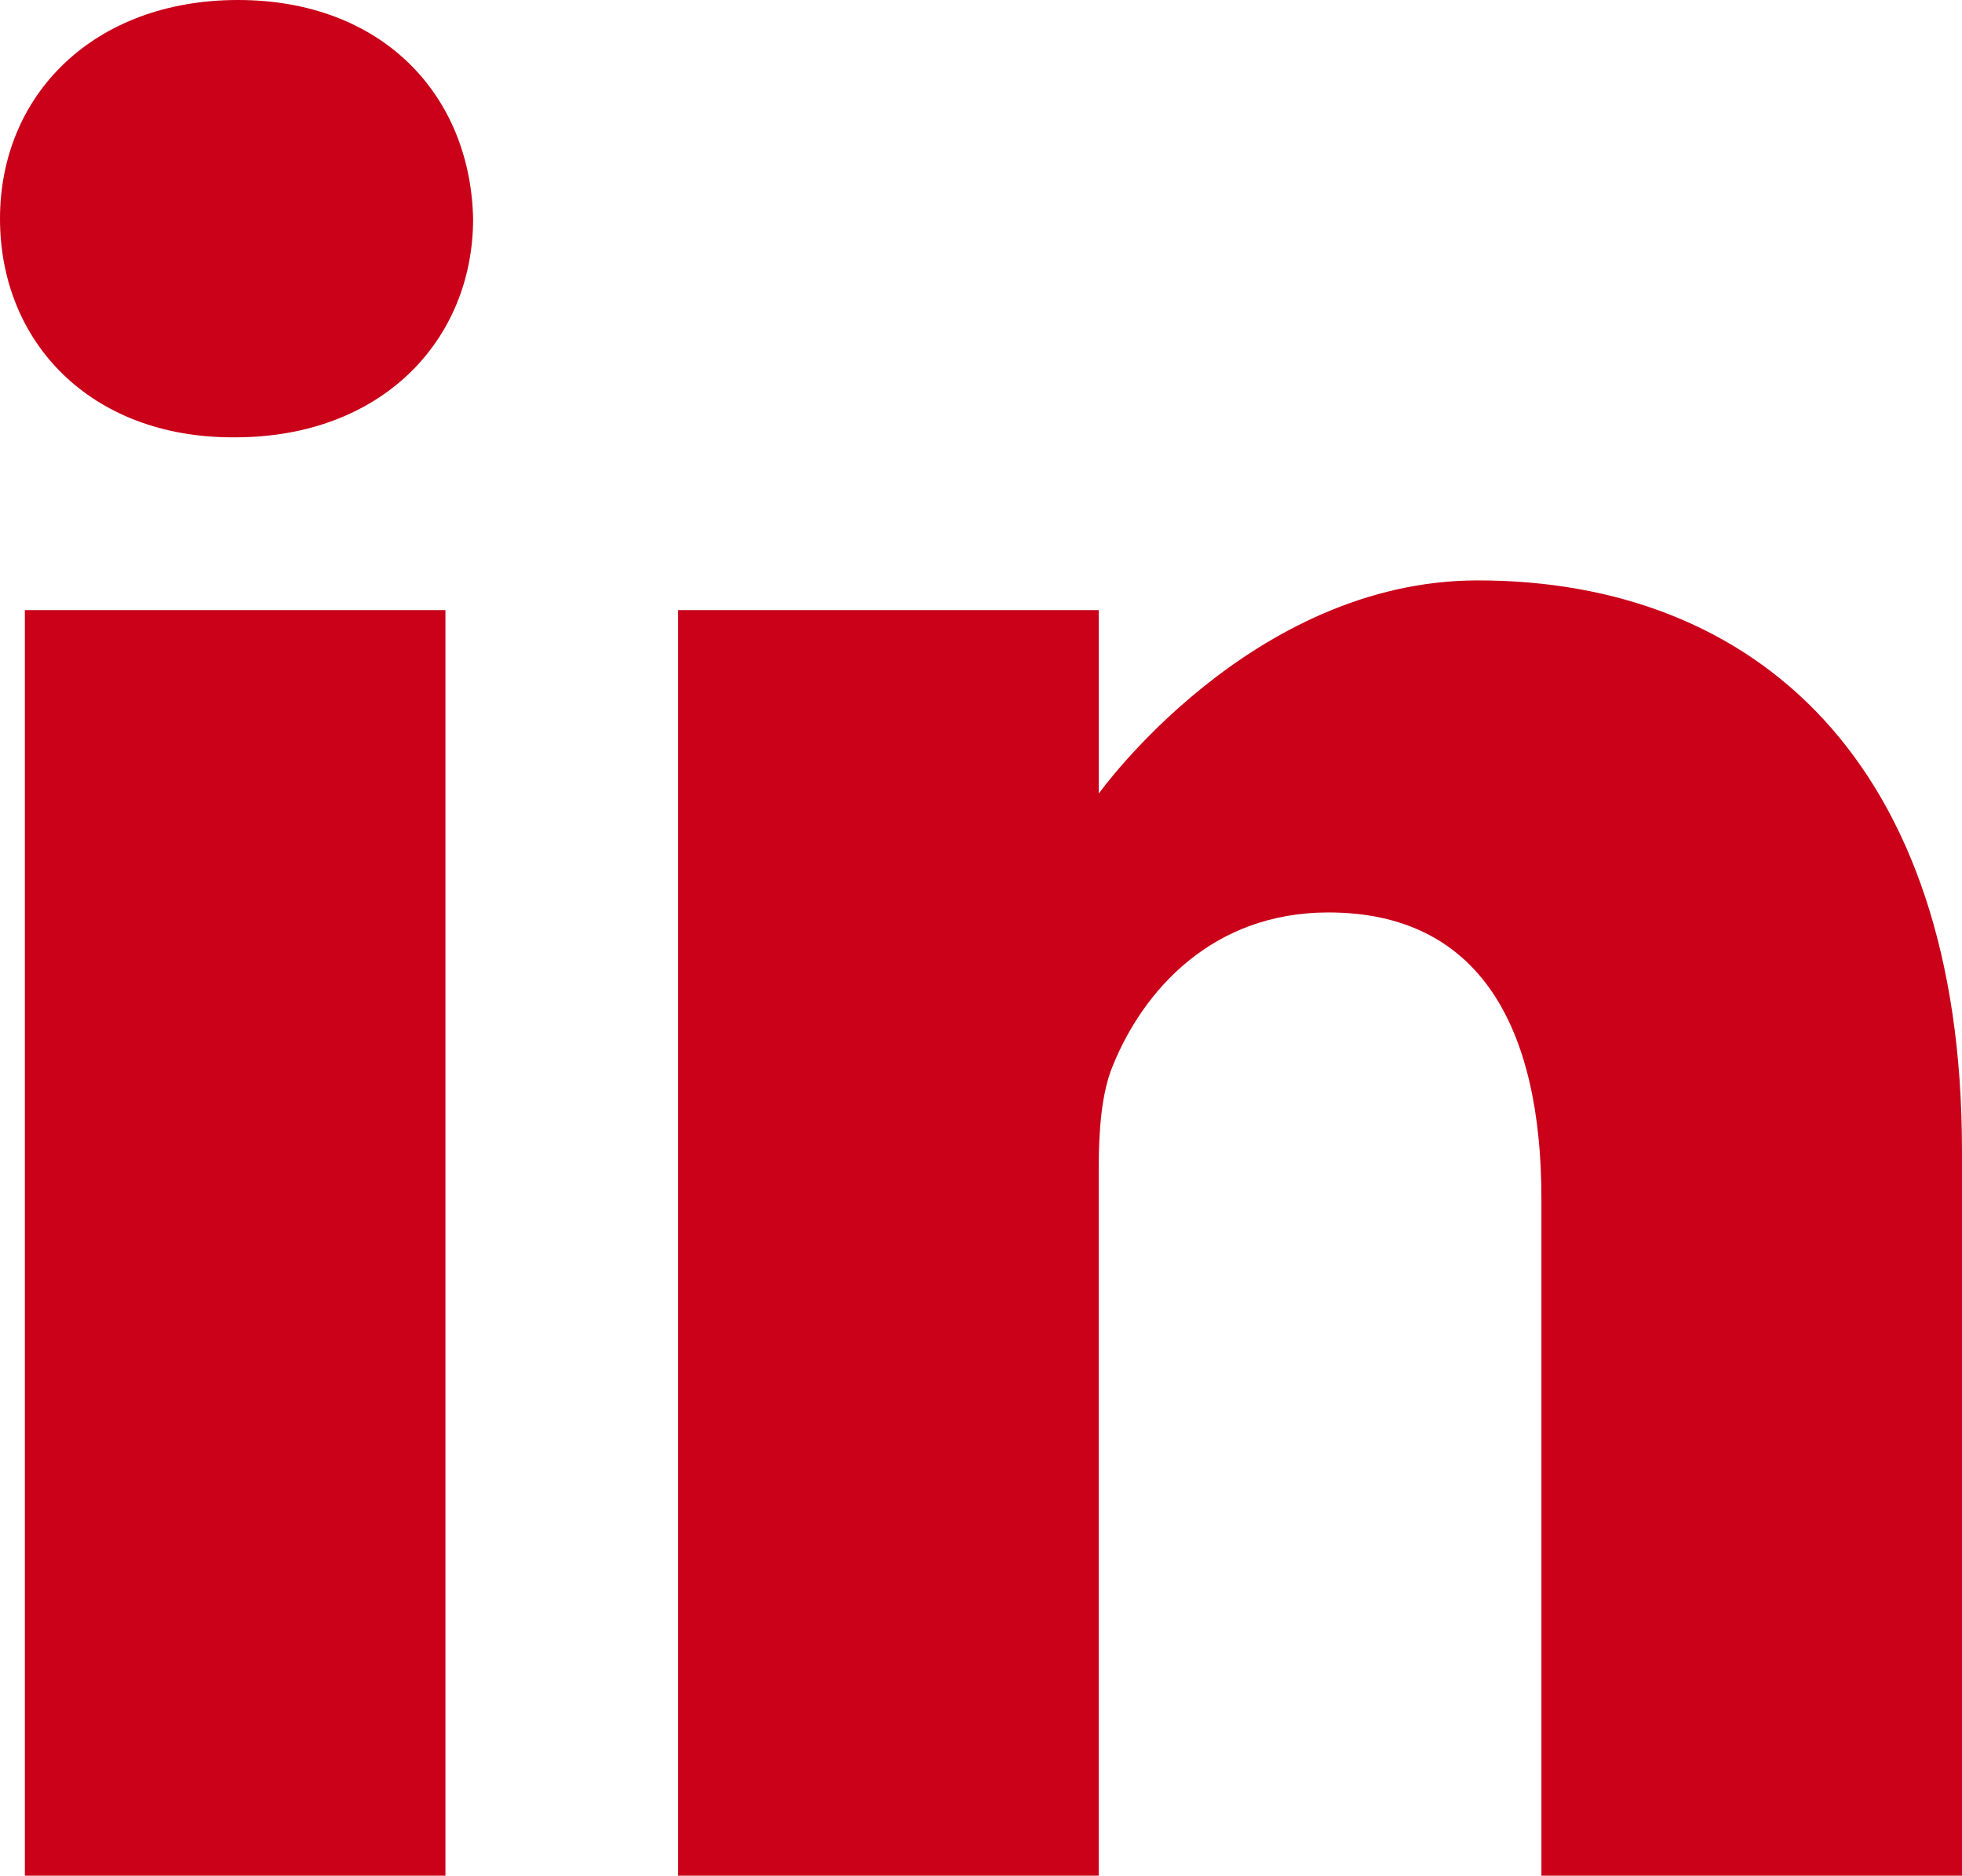
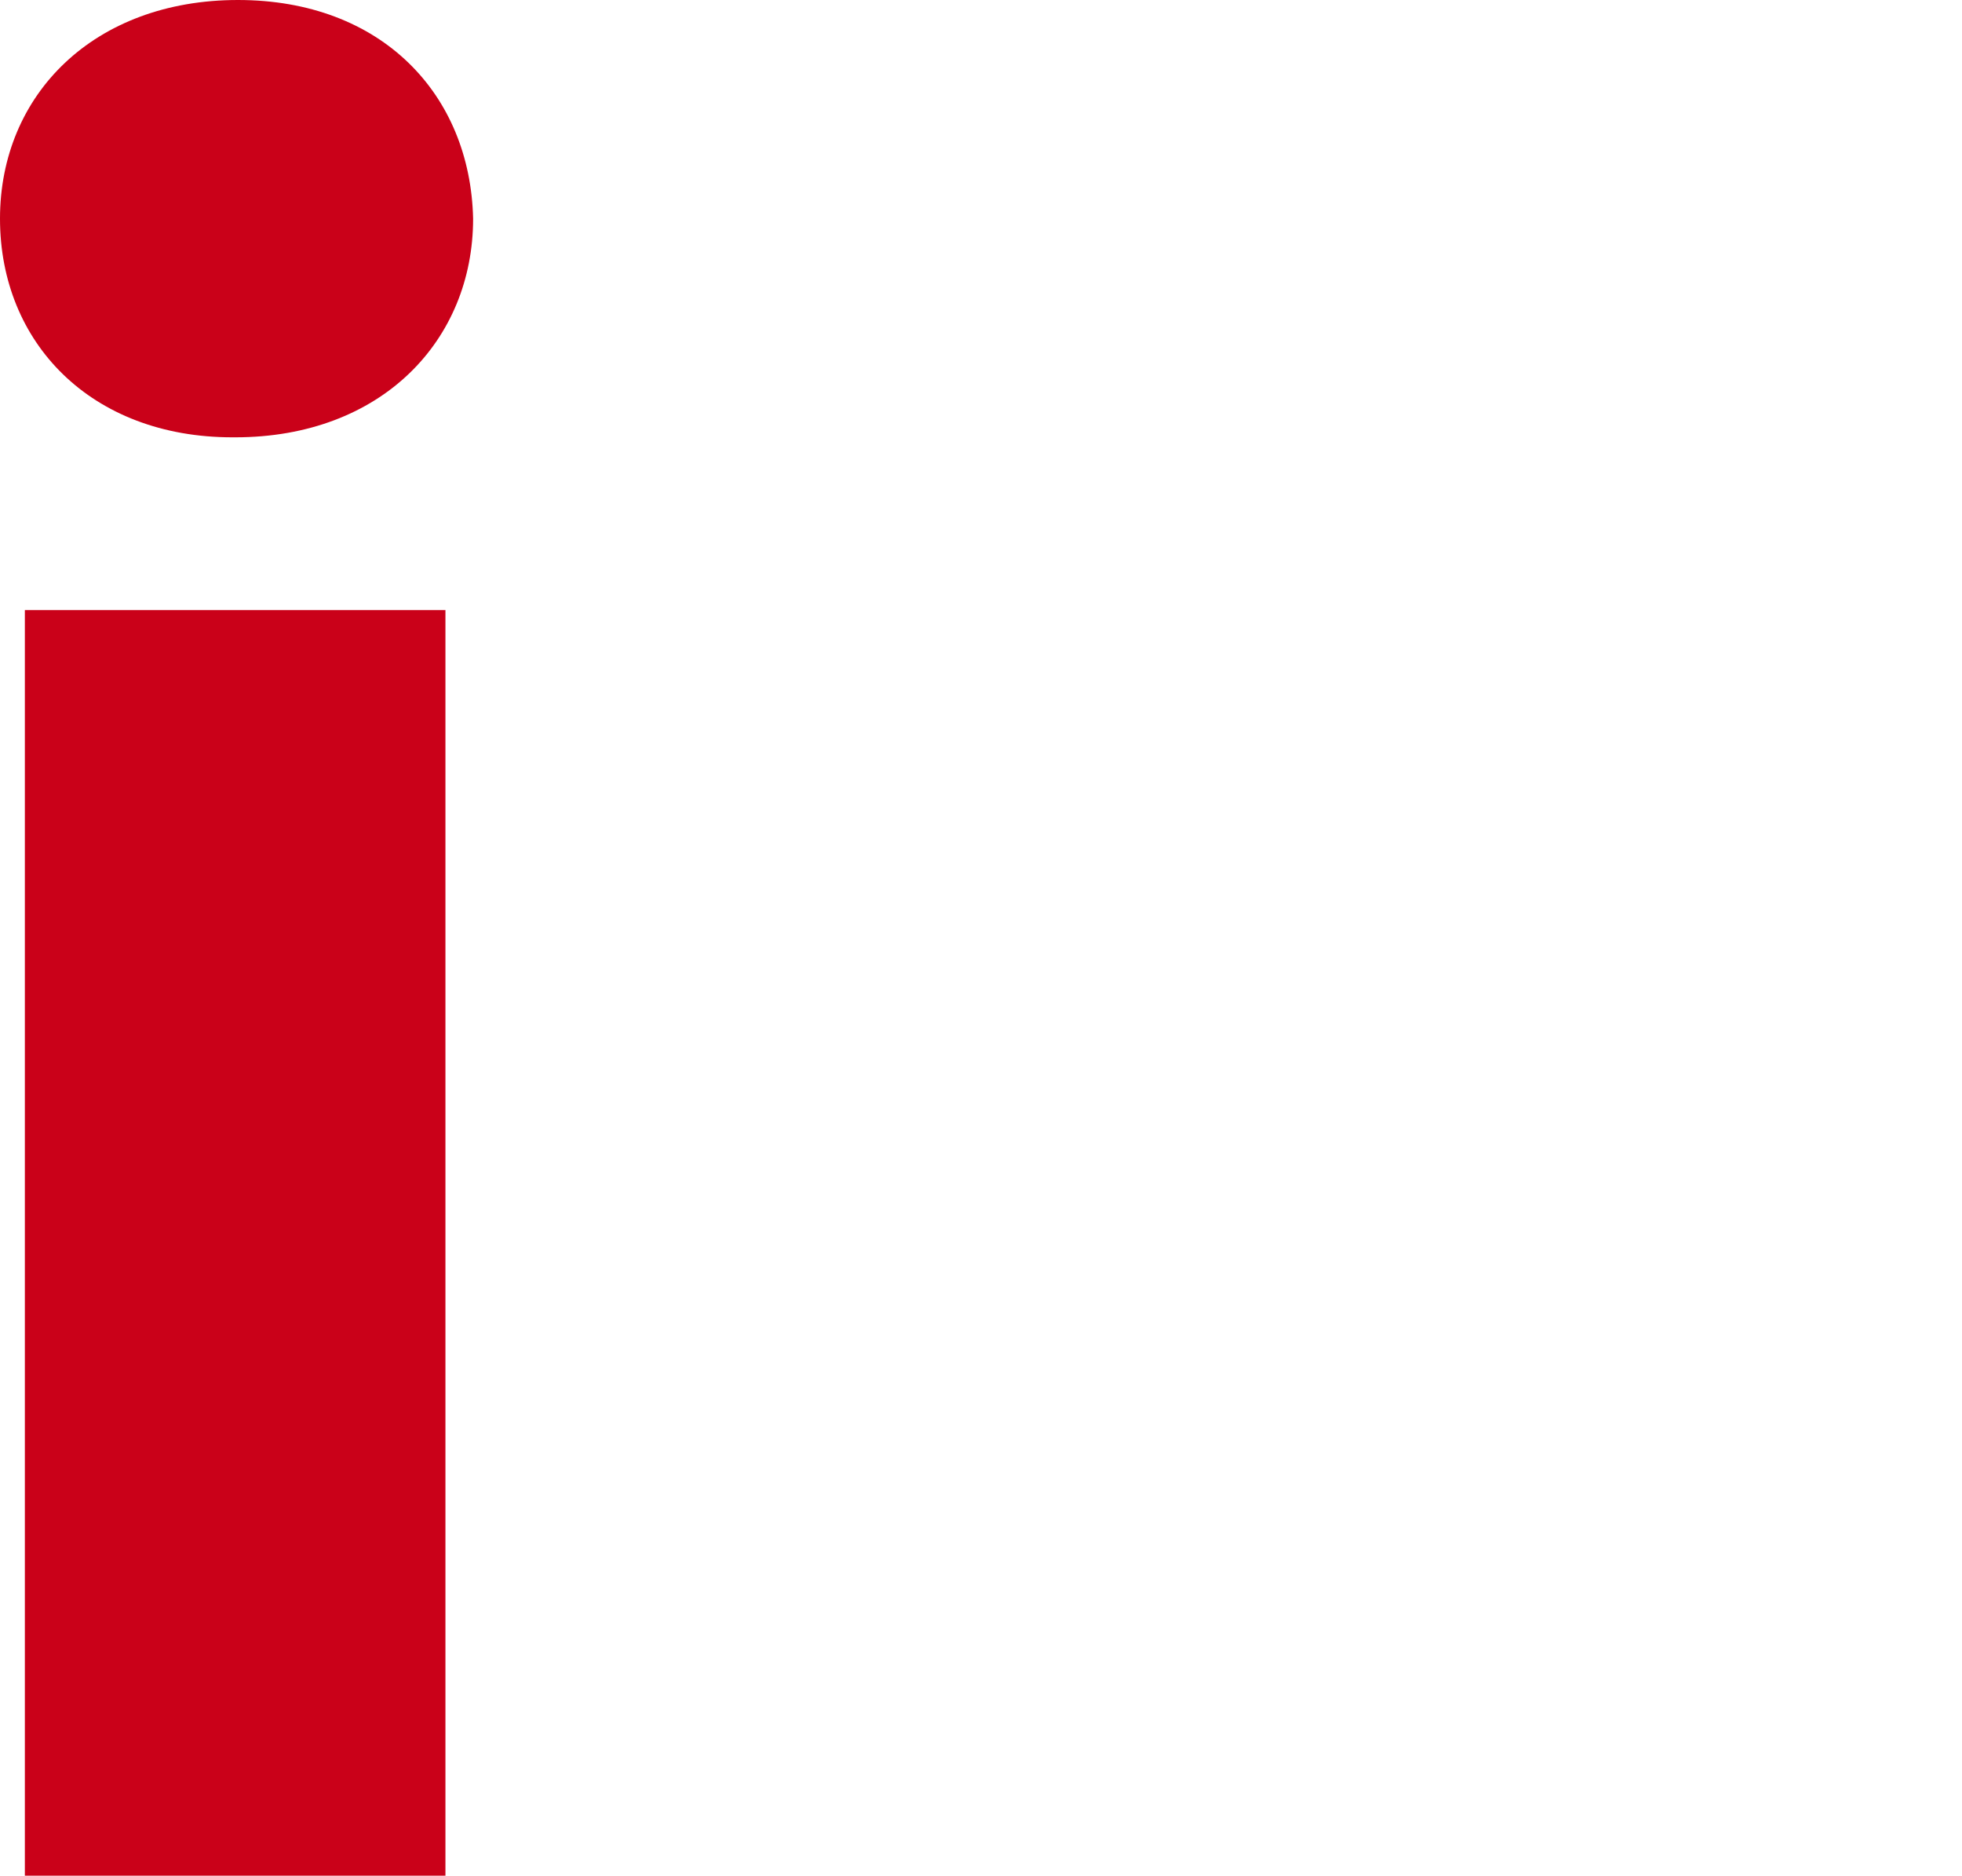
<svg xmlns="http://www.w3.org/2000/svg" id="Calque_2" data-name="Calque 2" viewBox="0 0 639.38 611.14">
  <defs>
    <style>
      .cls-1 {
        fill: #ca0119;
        stroke-width: 0px;
      }
    </style>
  </defs>
  <g id="Calque_1-2" data-name="Calque 1">
    <path class="cls-1" d="m77.54,0C30.65,0,0,30.79,0,71.25s29.74,71.24,75.74,71.24h.89c47.8,0,77.55-31.66,77.55-71.24C153.28,30.79,124.43,0,77.54,0Z" />
    <path class="cls-1" d="m8.1,198.79h137.06v412.35H8.1V198.79Z" />
-     <path class="cls-1" d="m481.58,189.11c-73.94,0-123.52,69.48-123.52,69.48v-59.8h-137.07v412.35h137.06v-230.27c0-12.33.89-24.64,4.52-33.45,9.91-24.62,32.46-50.12,70.32-50.12,49.6,0,69.43,37.81,69.43,93.25v220.6h137.05v-236.44c0-126.66-67.62-185.6-157.79-185.6Z" />
  </g>
</svg>